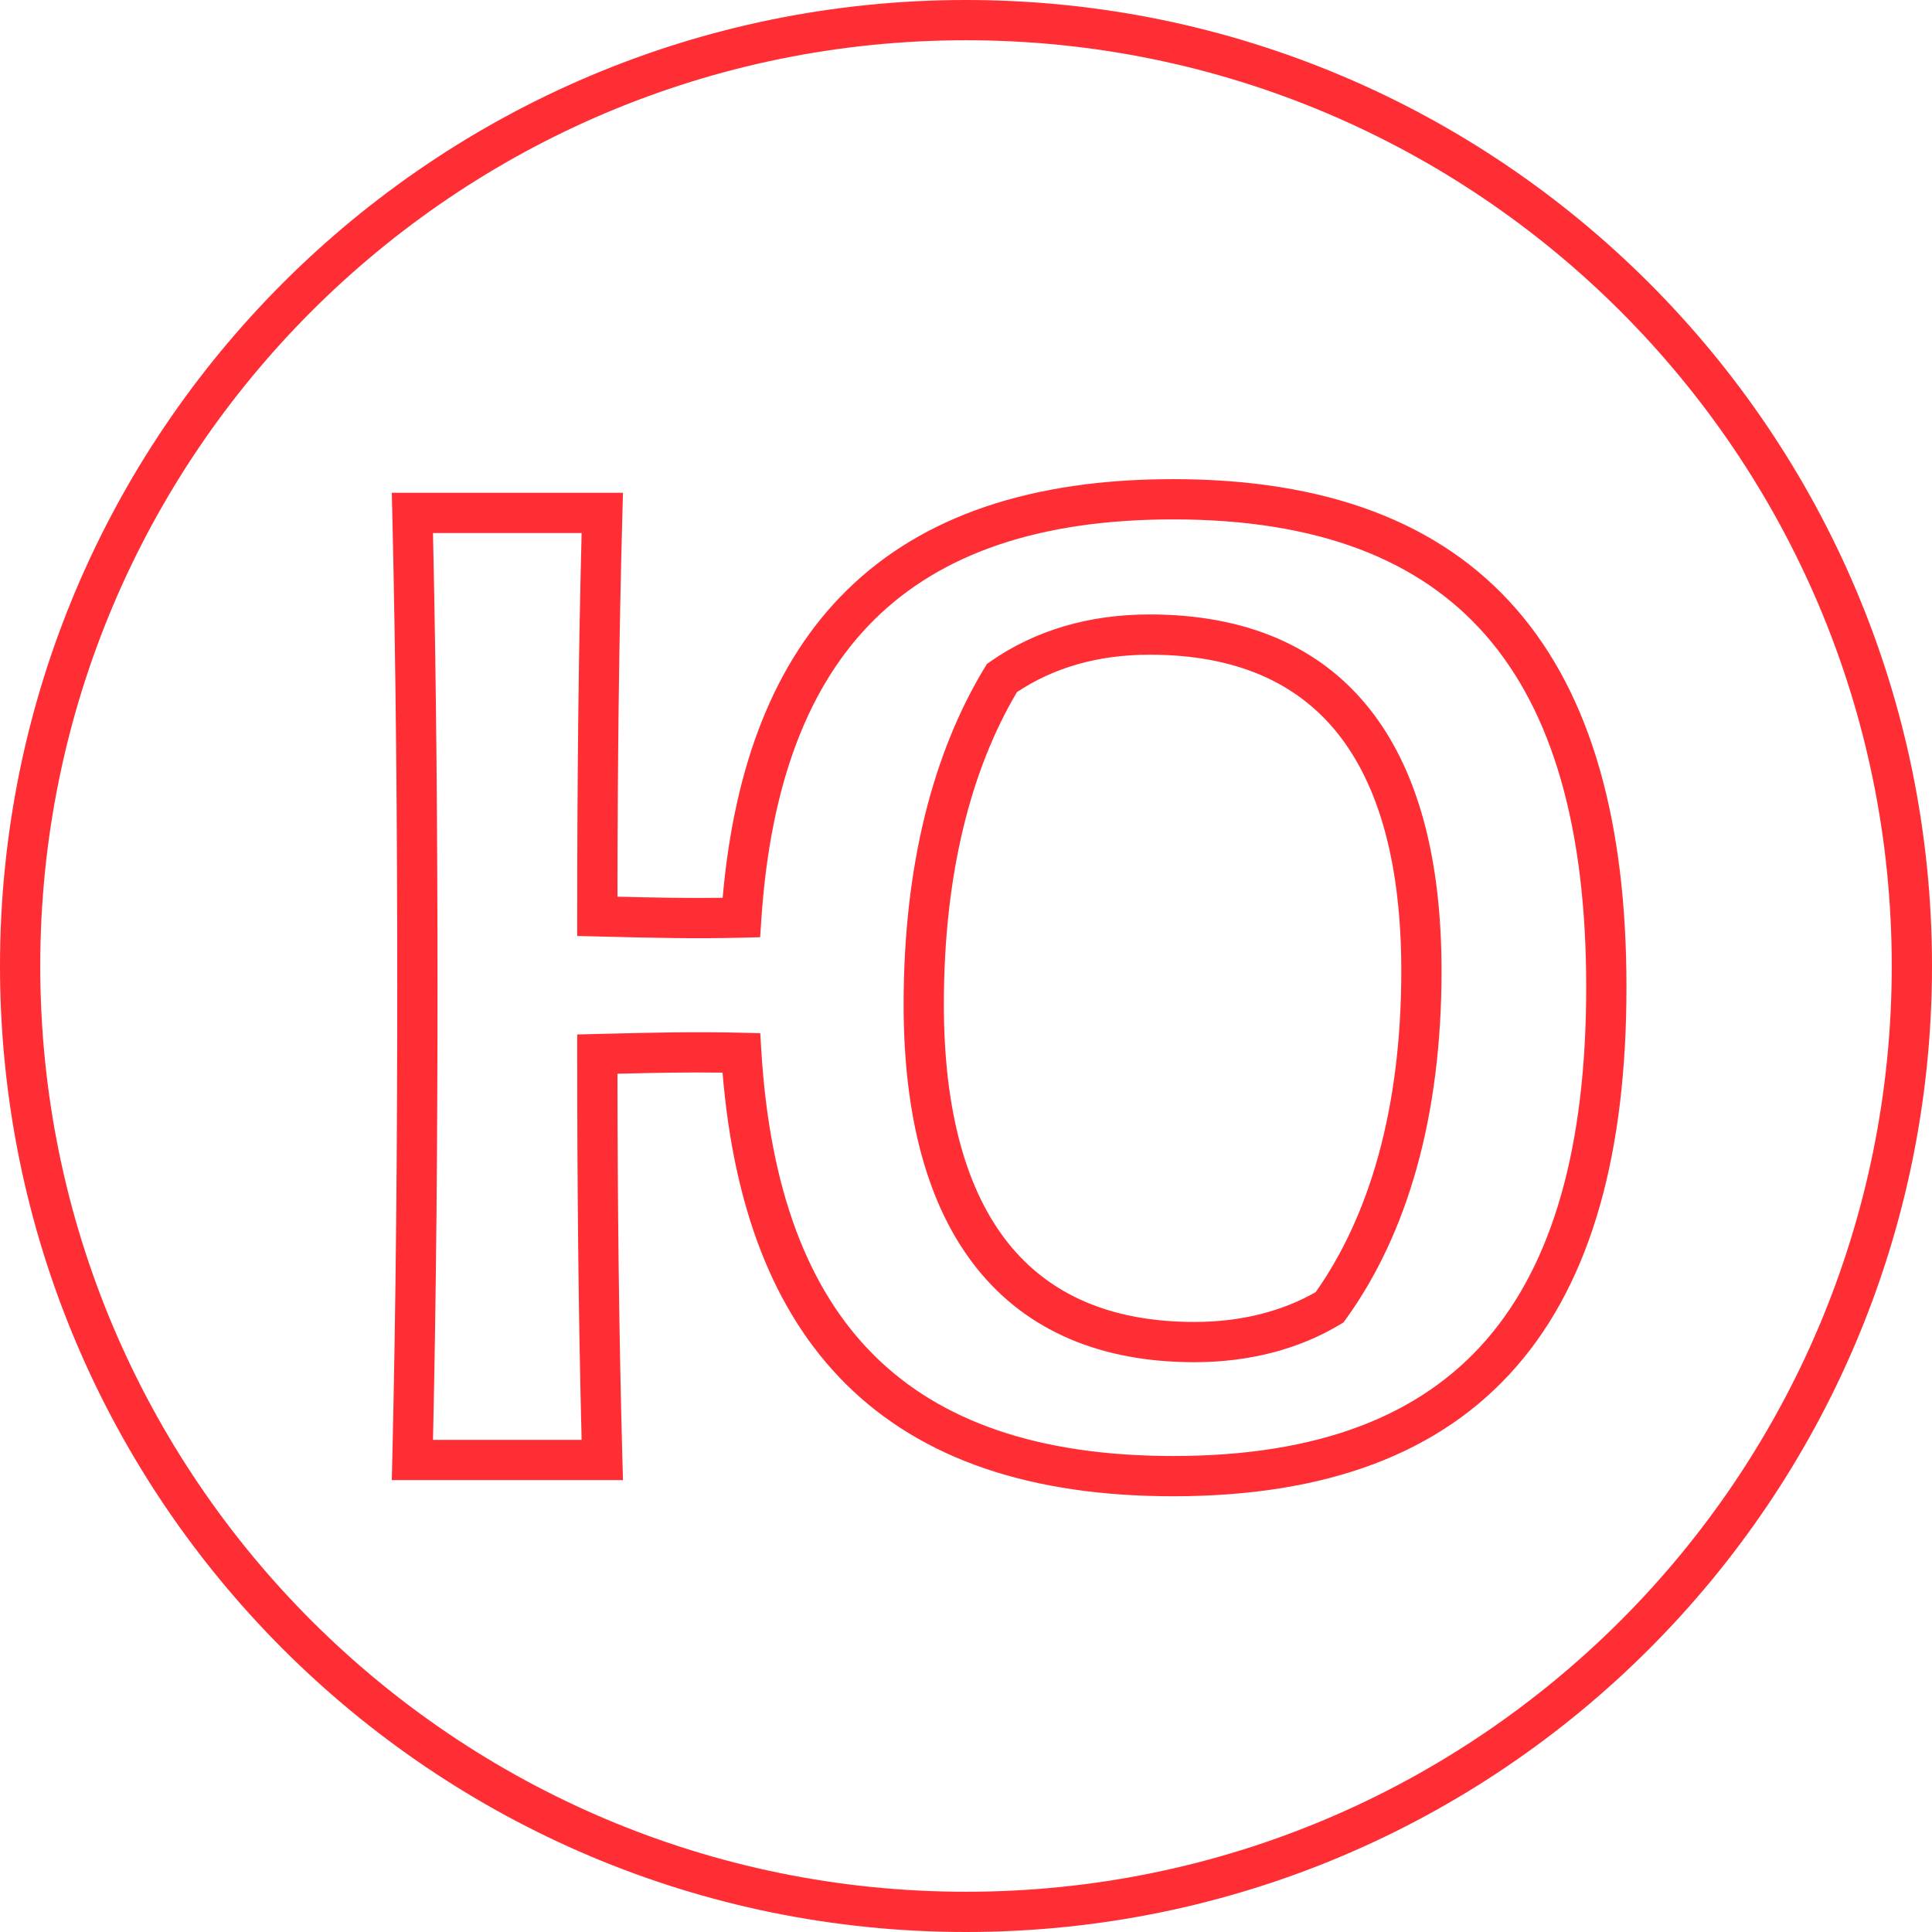
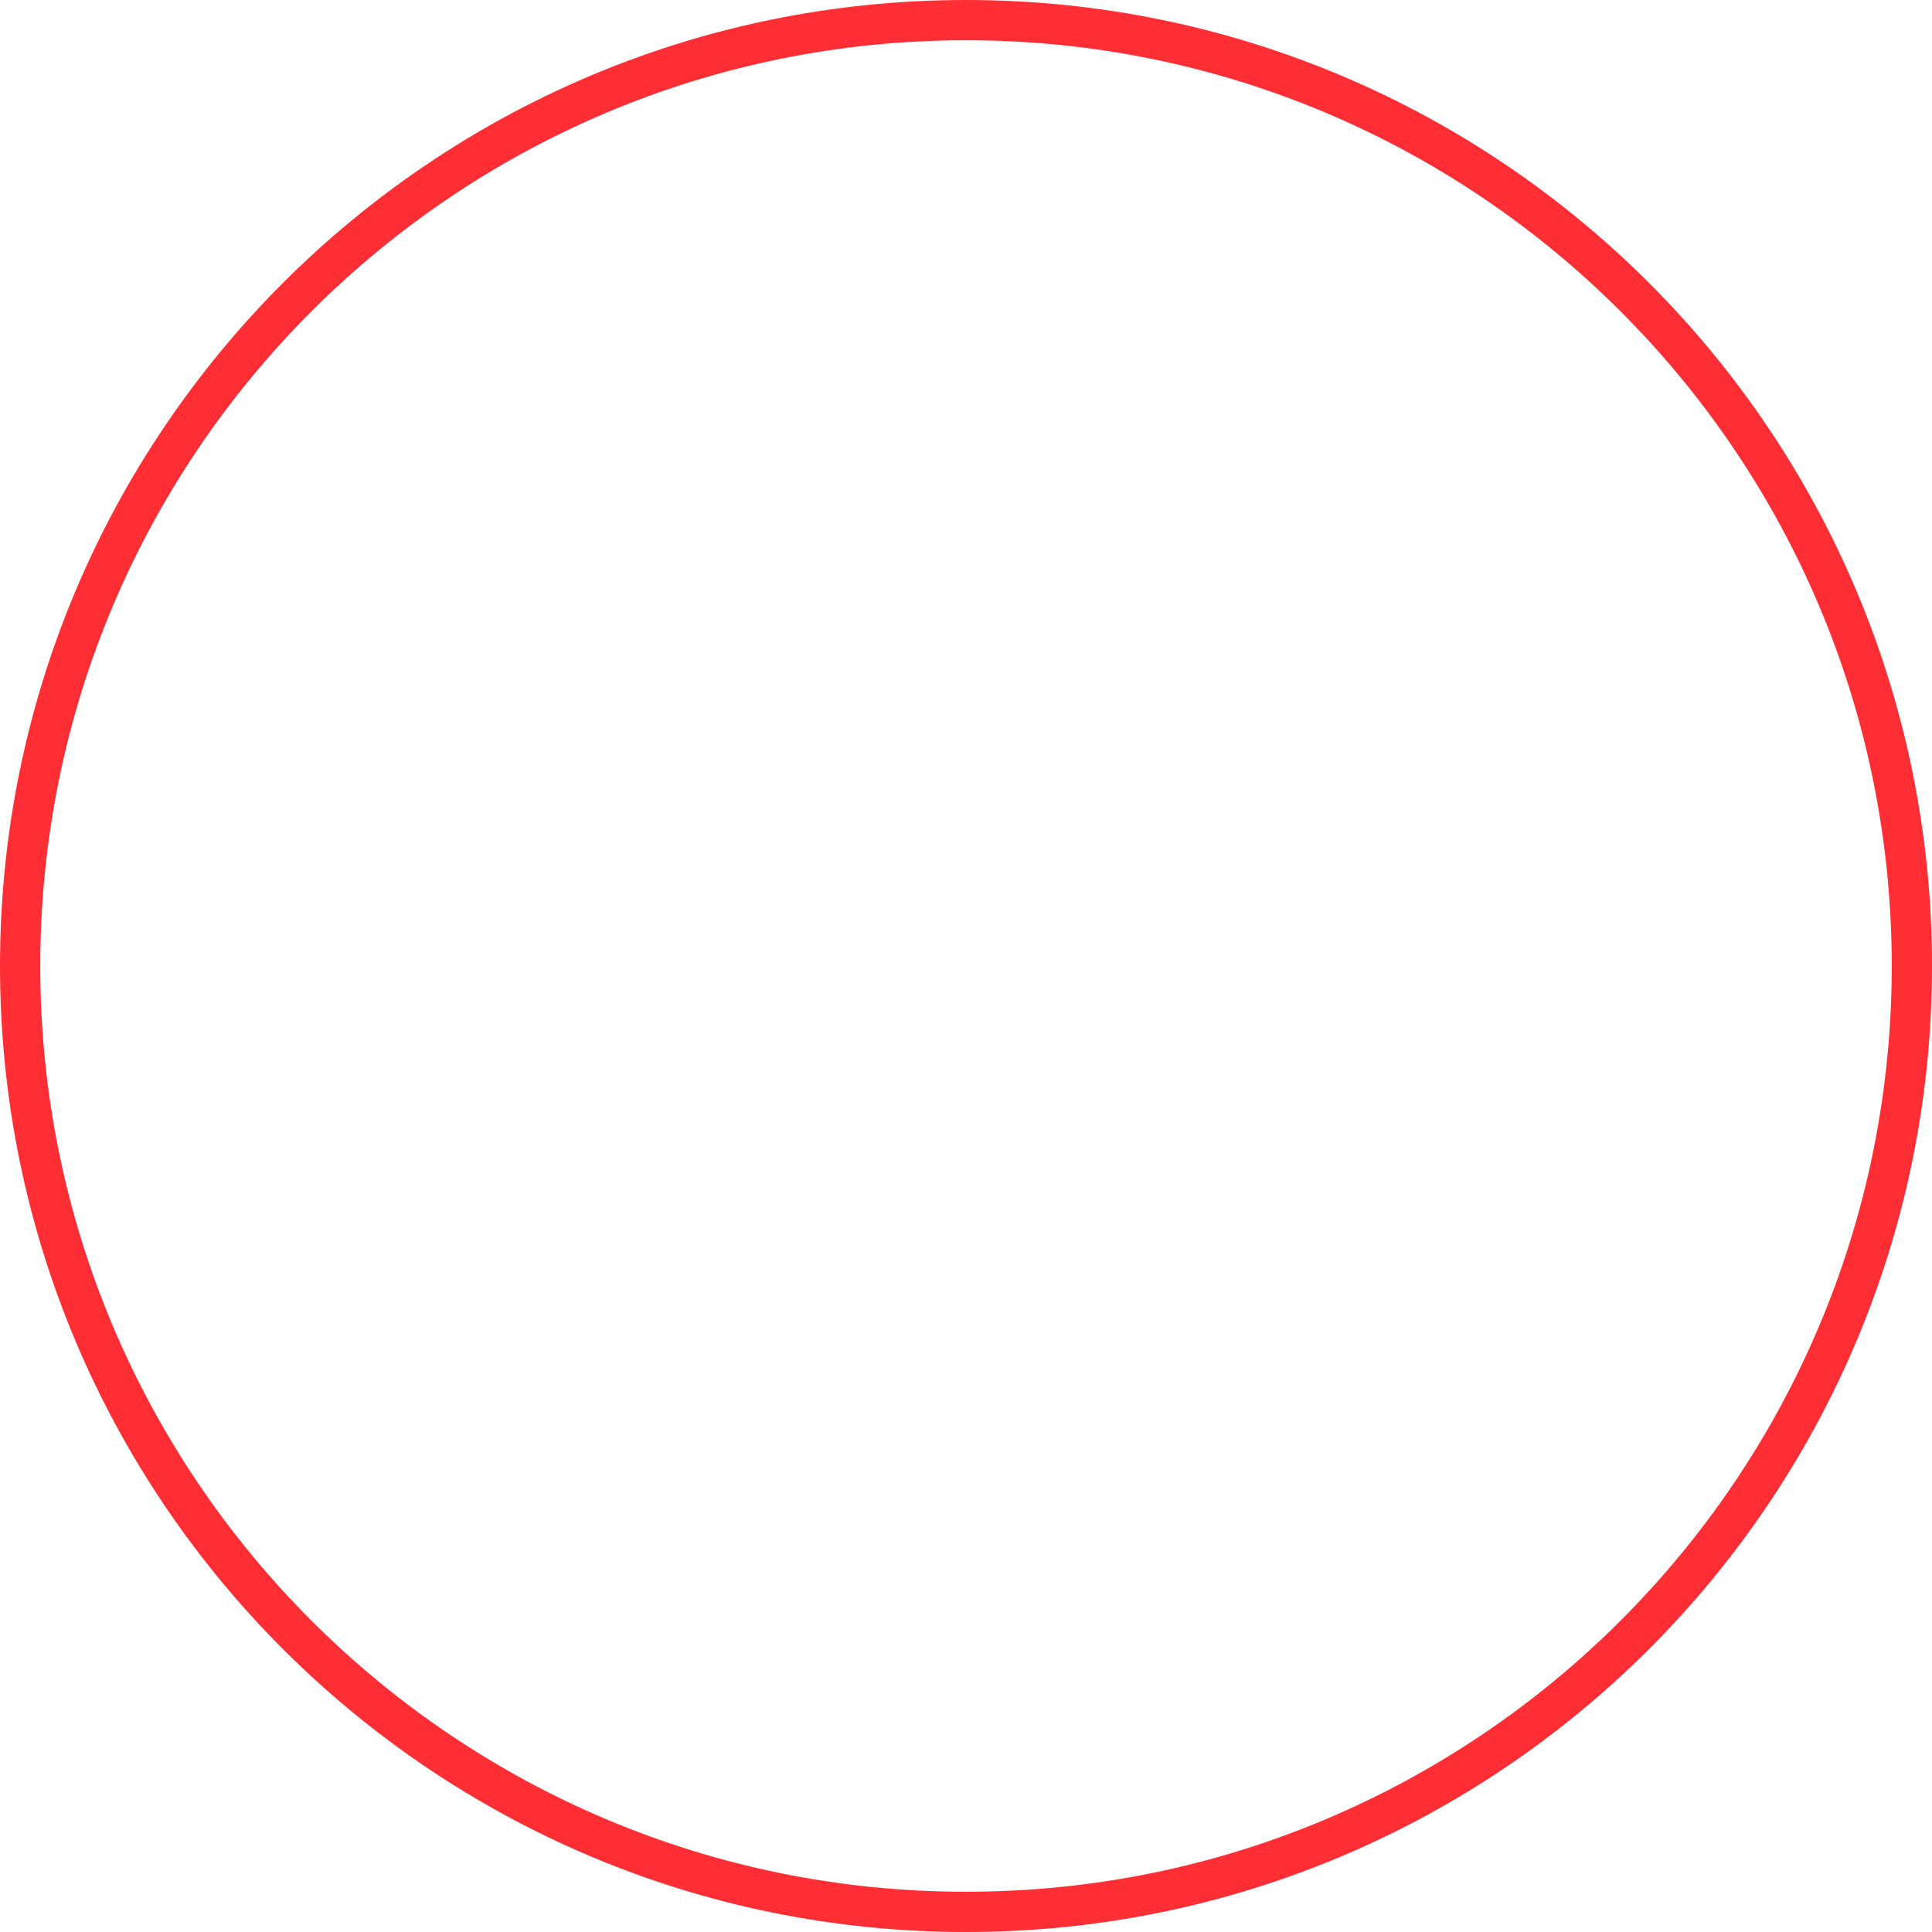
<svg xmlns="http://www.w3.org/2000/svg" width="192" height="192" viewBox="0 0 192 192" fill="none">
  <path fill-rule="evenodd" clip-rule="evenodd" d="M96 188C146.81 188 188 146.81 188 96C188 45.19 146.81 4 96 4C45.19 4 4 45.19 4 96C4 146.81 45.19 188 96 188ZM192 96C192 149.019 149.019 192 96 192C42.981 192 0 149.019 0 96C0 42.981 42.981 0 96 0C149.019 0 192 42.981 192 96Z" fill="#FF2E34" />
-   <path fill-rule="evenodd" clip-rule="evenodd" d="M84.154 58.66C91.722 51.223 102.567 47.617 116.591 47.617C131.698 47.617 143.099 51.832 150.675 60.514C158.202 69.142 161.636 81.827 161.636 98.095C161.636 114.419 158.236 127.136 150.724 135.78C143.162 144.482 131.758 148.696 116.591 148.696C102.504 148.696 91.623 145.058 84.054 137.537C76.832 130.362 72.905 119.929 71.806 106.597C68.28 106.549 64.993 106.619 61.363 106.707C61.374 119.49 61.503 132.266 61.854 145.037L61.911 147.092H38.937L38.985 145.045C39.354 129.4 39.478 113.75 39.478 98.095C39.478 82.316 39.354 66.79 38.985 51.021L38.937 48.974H61.911L61.854 51.03C61.503 63.678 61.374 76.442 61.363 89.112C64.996 89.201 68.286 89.271 71.816 89.223C72.974 76.065 76.934 65.755 84.154 58.66ZM86.958 61.513C80.355 68.001 76.571 77.848 75.665 91.322L75.542 93.141L73.719 93.187C69.046 93.303 64.92 93.201 60.276 93.087C59.957 93.079 59.636 93.071 59.313 93.063L57.362 93.015V91.064C57.362 78.414 57.473 65.647 57.801 52.974H43.03C43.365 68.081 43.478 82.978 43.478 98.095C43.478 113.089 43.365 128.089 43.031 143.092H57.801C57.473 130.309 57.362 117.528 57.362 104.756V102.804L59.313 102.756C59.654 102.748 59.992 102.74 60.328 102.731C64.951 102.618 69.064 102.517 73.719 102.633L75.552 102.679L75.665 104.509C76.512 118.172 80.27 128.139 86.873 134.7C93.457 141.241 103.173 144.696 116.591 144.696C131.025 144.696 141.143 140.707 147.704 133.157C154.315 125.55 157.636 113.966 157.636 98.095C157.636 82.292 154.286 70.738 147.661 63.144C141.083 55.605 130.961 51.617 116.591 51.617C103.233 51.617 93.543 55.042 86.958 61.513ZM101.06 68.784C96.493 76.504 93.8 86.855 93.8 99.822C93.8 110.5 96.068 118.371 100.193 123.538C104.256 128.627 110.346 131.374 118.688 131.374C123.381 131.374 127.458 130.296 130.752 128.41C136.094 120.84 139.259 110.174 139.259 96.491C139.259 85.807 137.018 77.973 132.9 72.841C128.844 67.788 122.727 65.063 114.247 65.063C109.099 65.063 104.692 66.36 101.06 68.784ZM98.426 65.739C102.87 62.642 108.214 61.063 114.247 61.063C123.652 61.063 131.04 64.135 136.019 70.338C140.935 76.462 143.259 85.342 143.259 96.491C143.259 110.976 139.859 122.646 133.752 131.092L133.512 131.424L133.16 131.635C129.113 134.063 124.186 135.374 118.688 135.374C109.392 135.374 102.038 132.261 97.067 126.033C92.157 119.882 89.8 110.977 89.8 99.822C89.8 86.105 92.693 74.869 97.859 66.343L98.079 65.981L98.426 65.739Z" fill="#FF2E34" />
</svg>